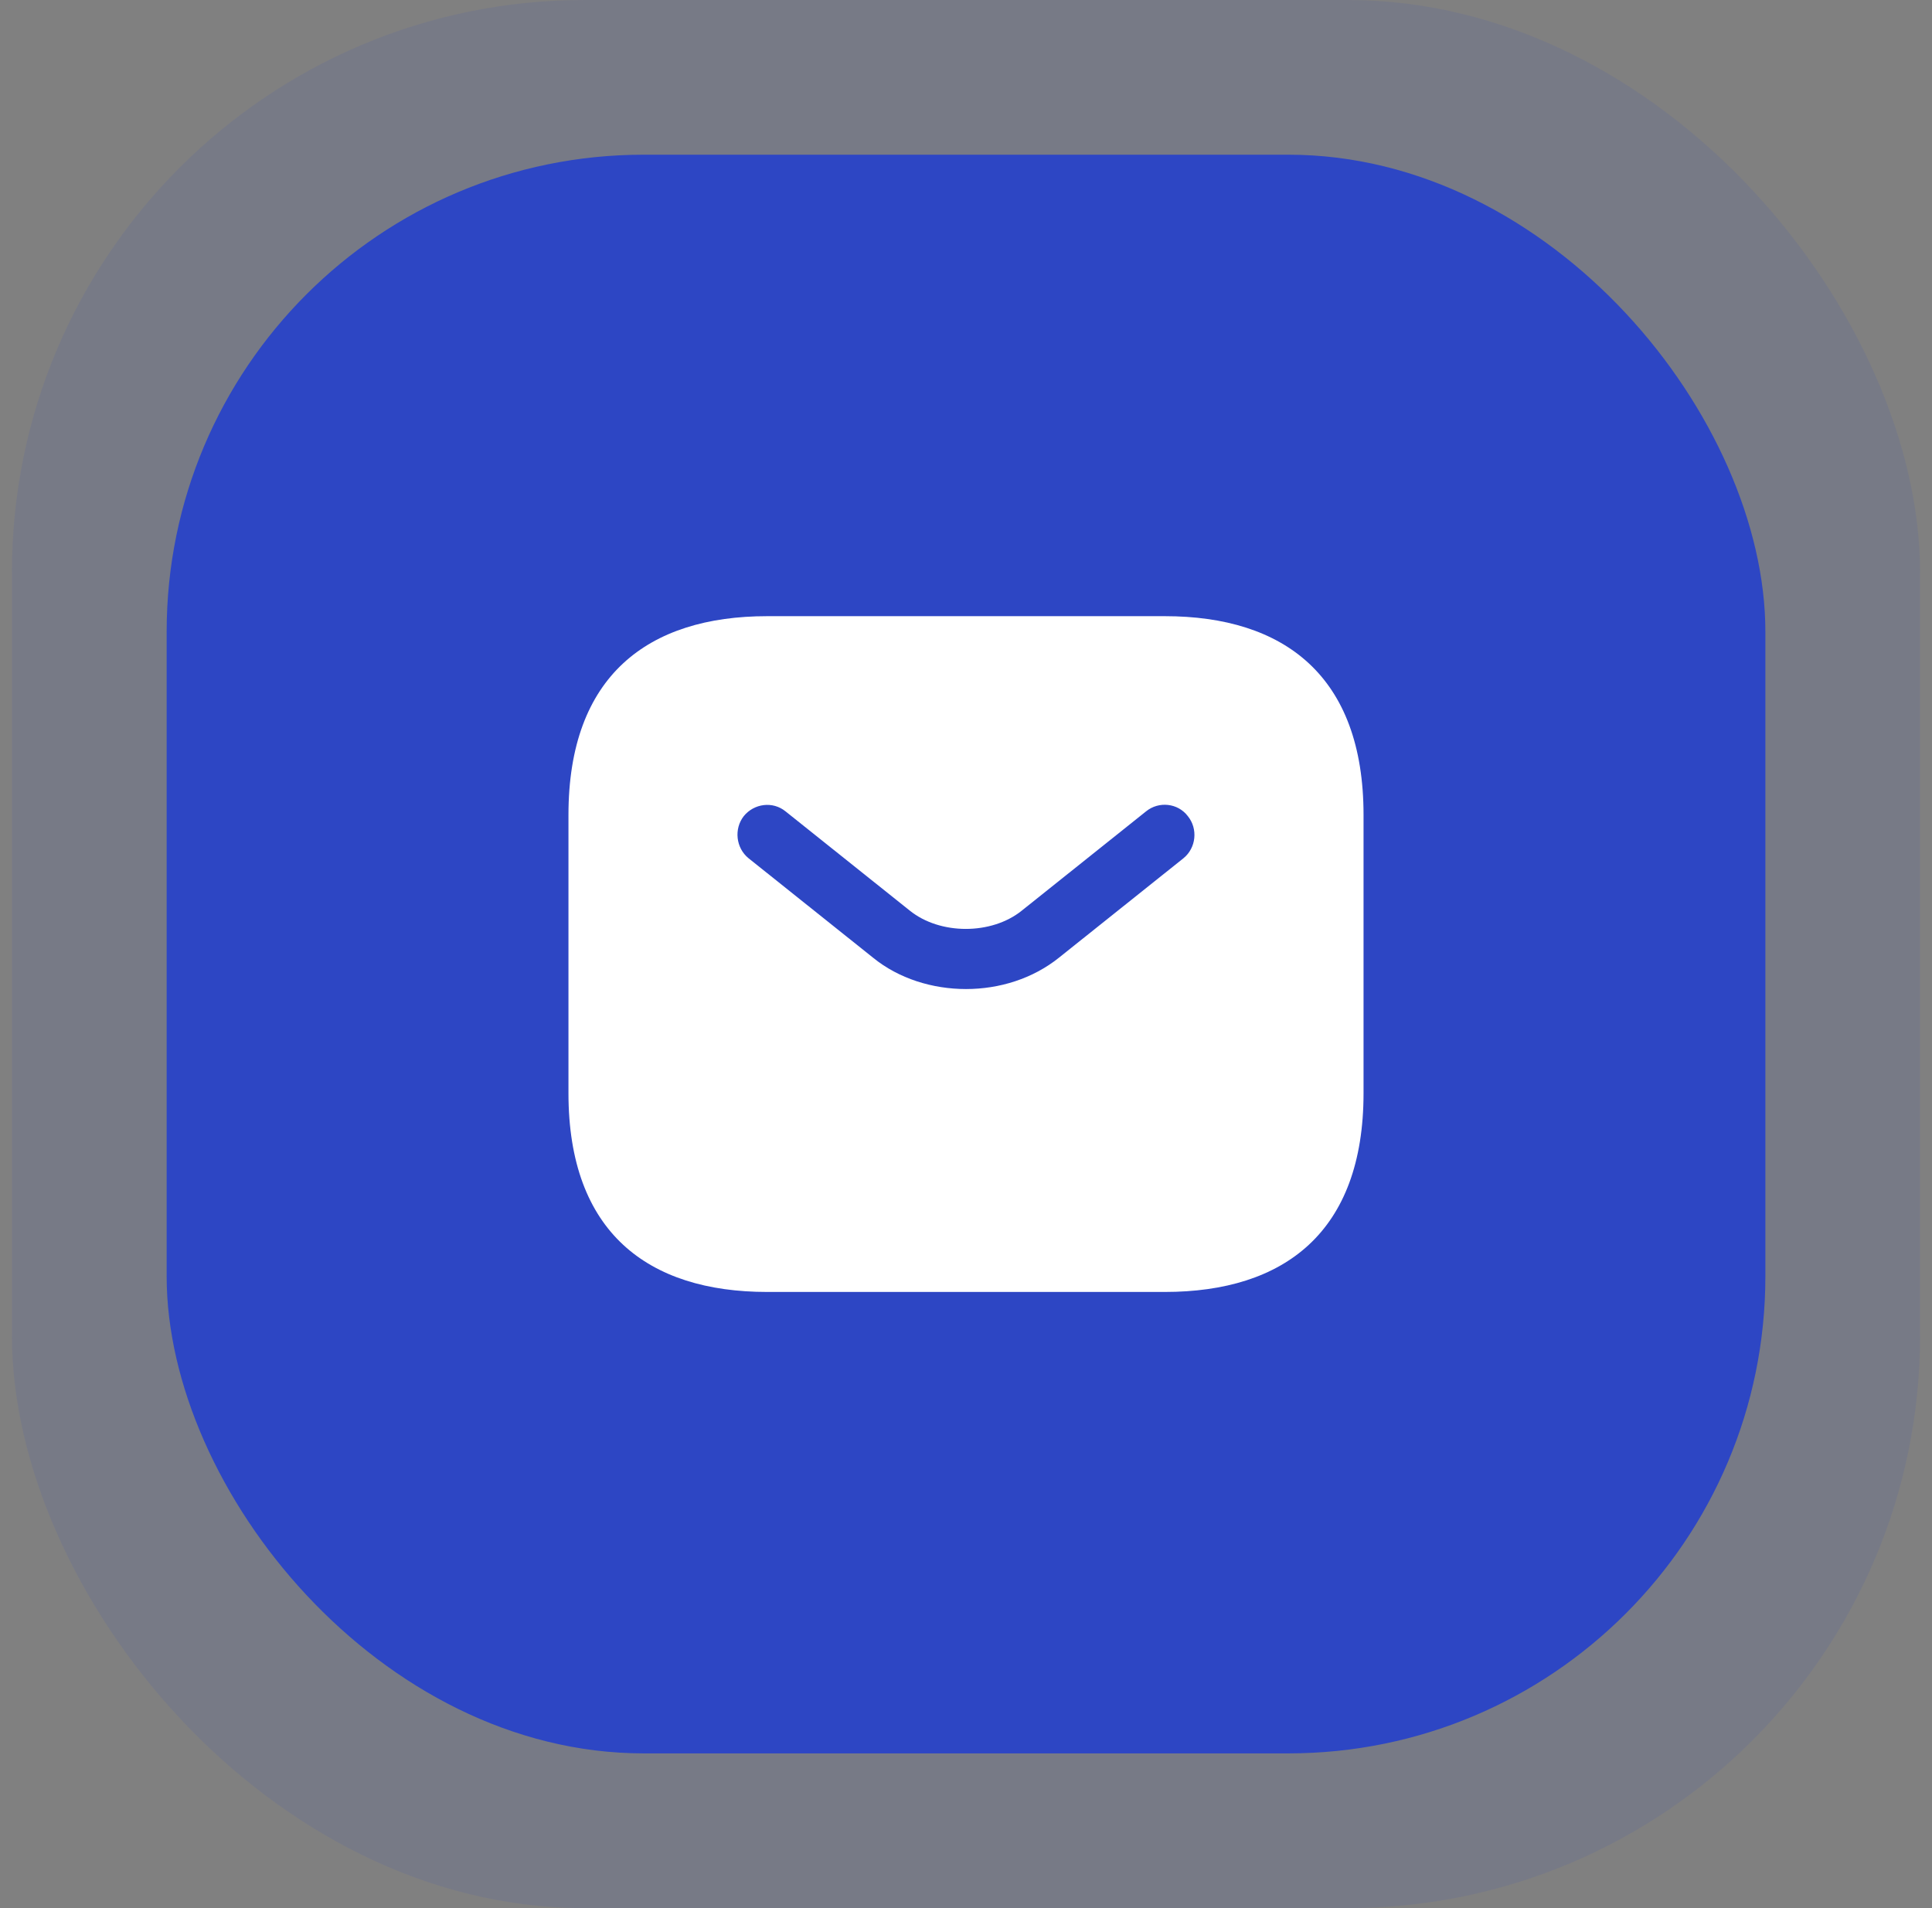
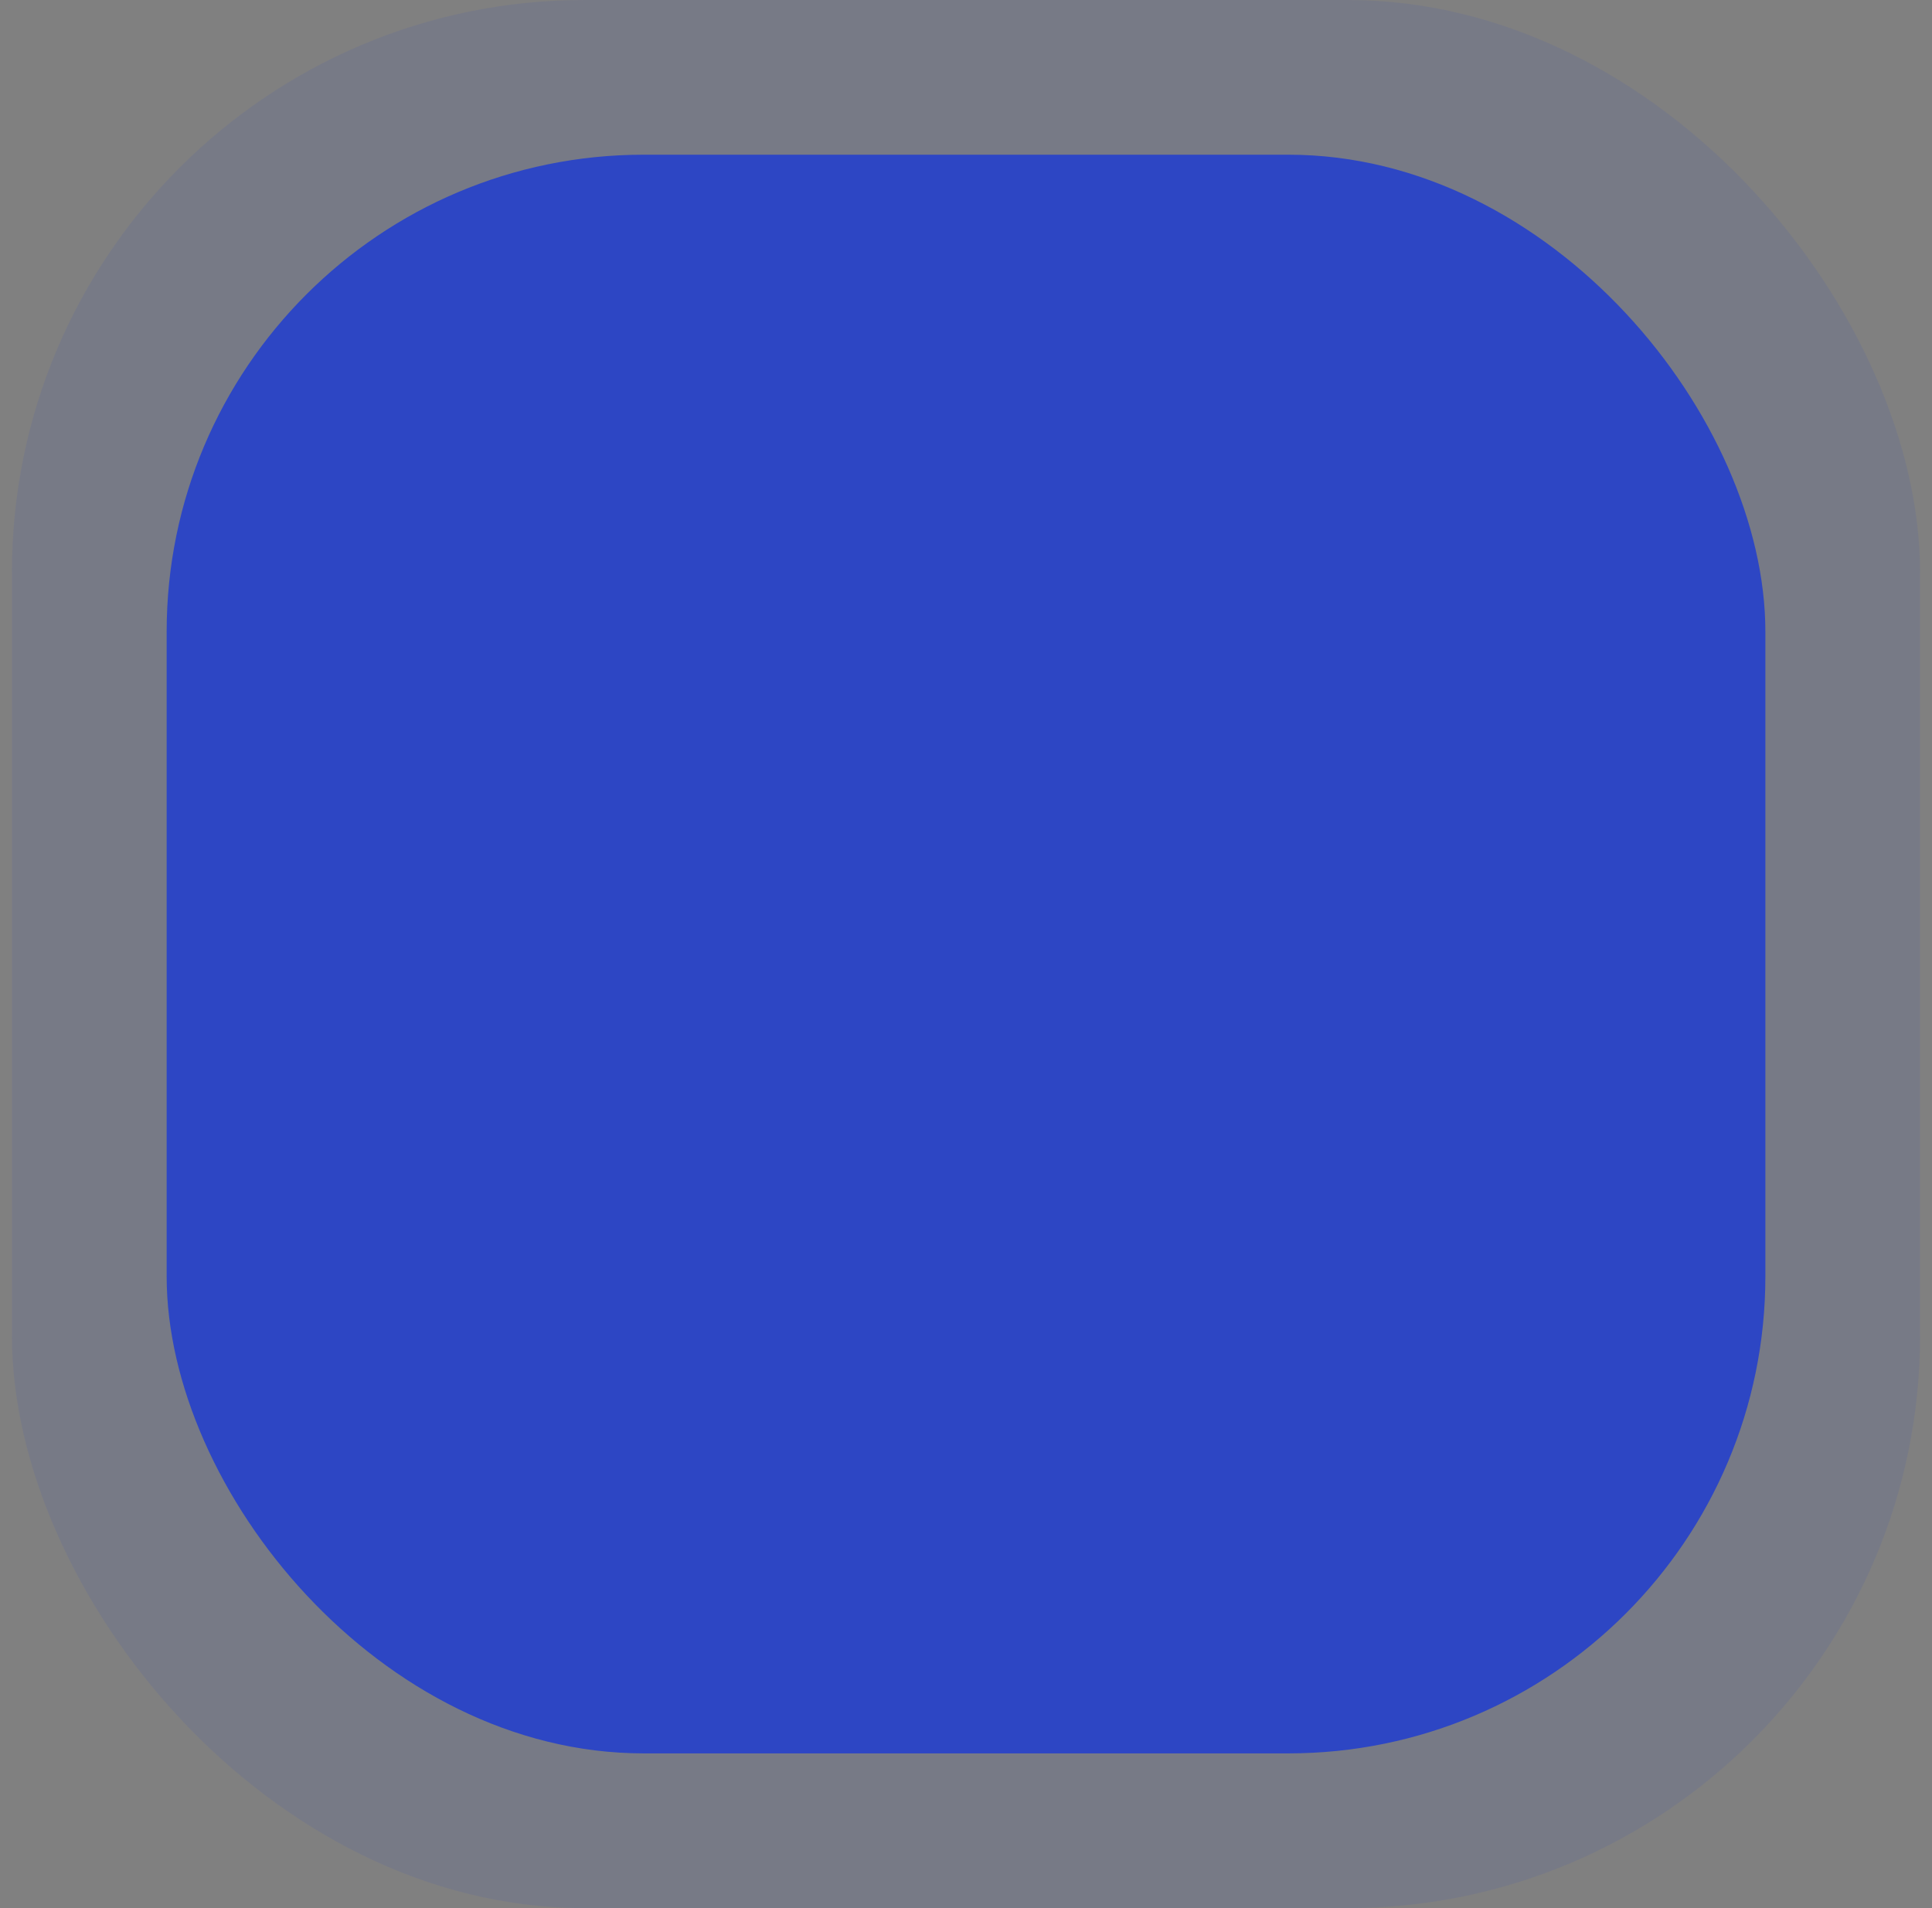
<svg xmlns="http://www.w3.org/2000/svg" width="81" height="80" viewBox="0 0 81 80" fill="none">
  <rect x="0" y="0" width="81" height="80" fill="#808080" stroke="none" />
  <g opacity="0.1">
    <rect x="0.5" width="80" height="80" rx="24" fill="#2D46C4" />
  </g>
  <rect x="6.987" y="6.486" width="67.027" height="67.027" rx="20" fill="#2D46C4" />
-   <path d="M48.833 25.834H32.167C27.167 25.834 23.833 28.334 23.833 34.167V45.834C23.833 51.667 27.167 54.167 32.167 54.167H48.833C53.833 54.167 57.167 51.667 57.167 45.834V34.167C57.167 28.334 53.833 25.834 48.833 25.834ZM49.617 35.983L44.4 40.15C43.3 41.033 41.9 41.467 40.5 41.467C39.1 41.467 37.683 41.033 36.6 40.15L31.383 35.983C30.85 35.55 30.767 34.75 31.183 34.217C31.617 33.684 32.4 33.584 32.933 34.017L38.15 38.184C39.417 39.2 41.567 39.2 42.833 38.184L48.05 34.017C48.583 33.584 49.383 33.667 49.8 34.217C50.233 34.75 50.15 35.55 49.617 35.983Z" fill="white" />
</svg>